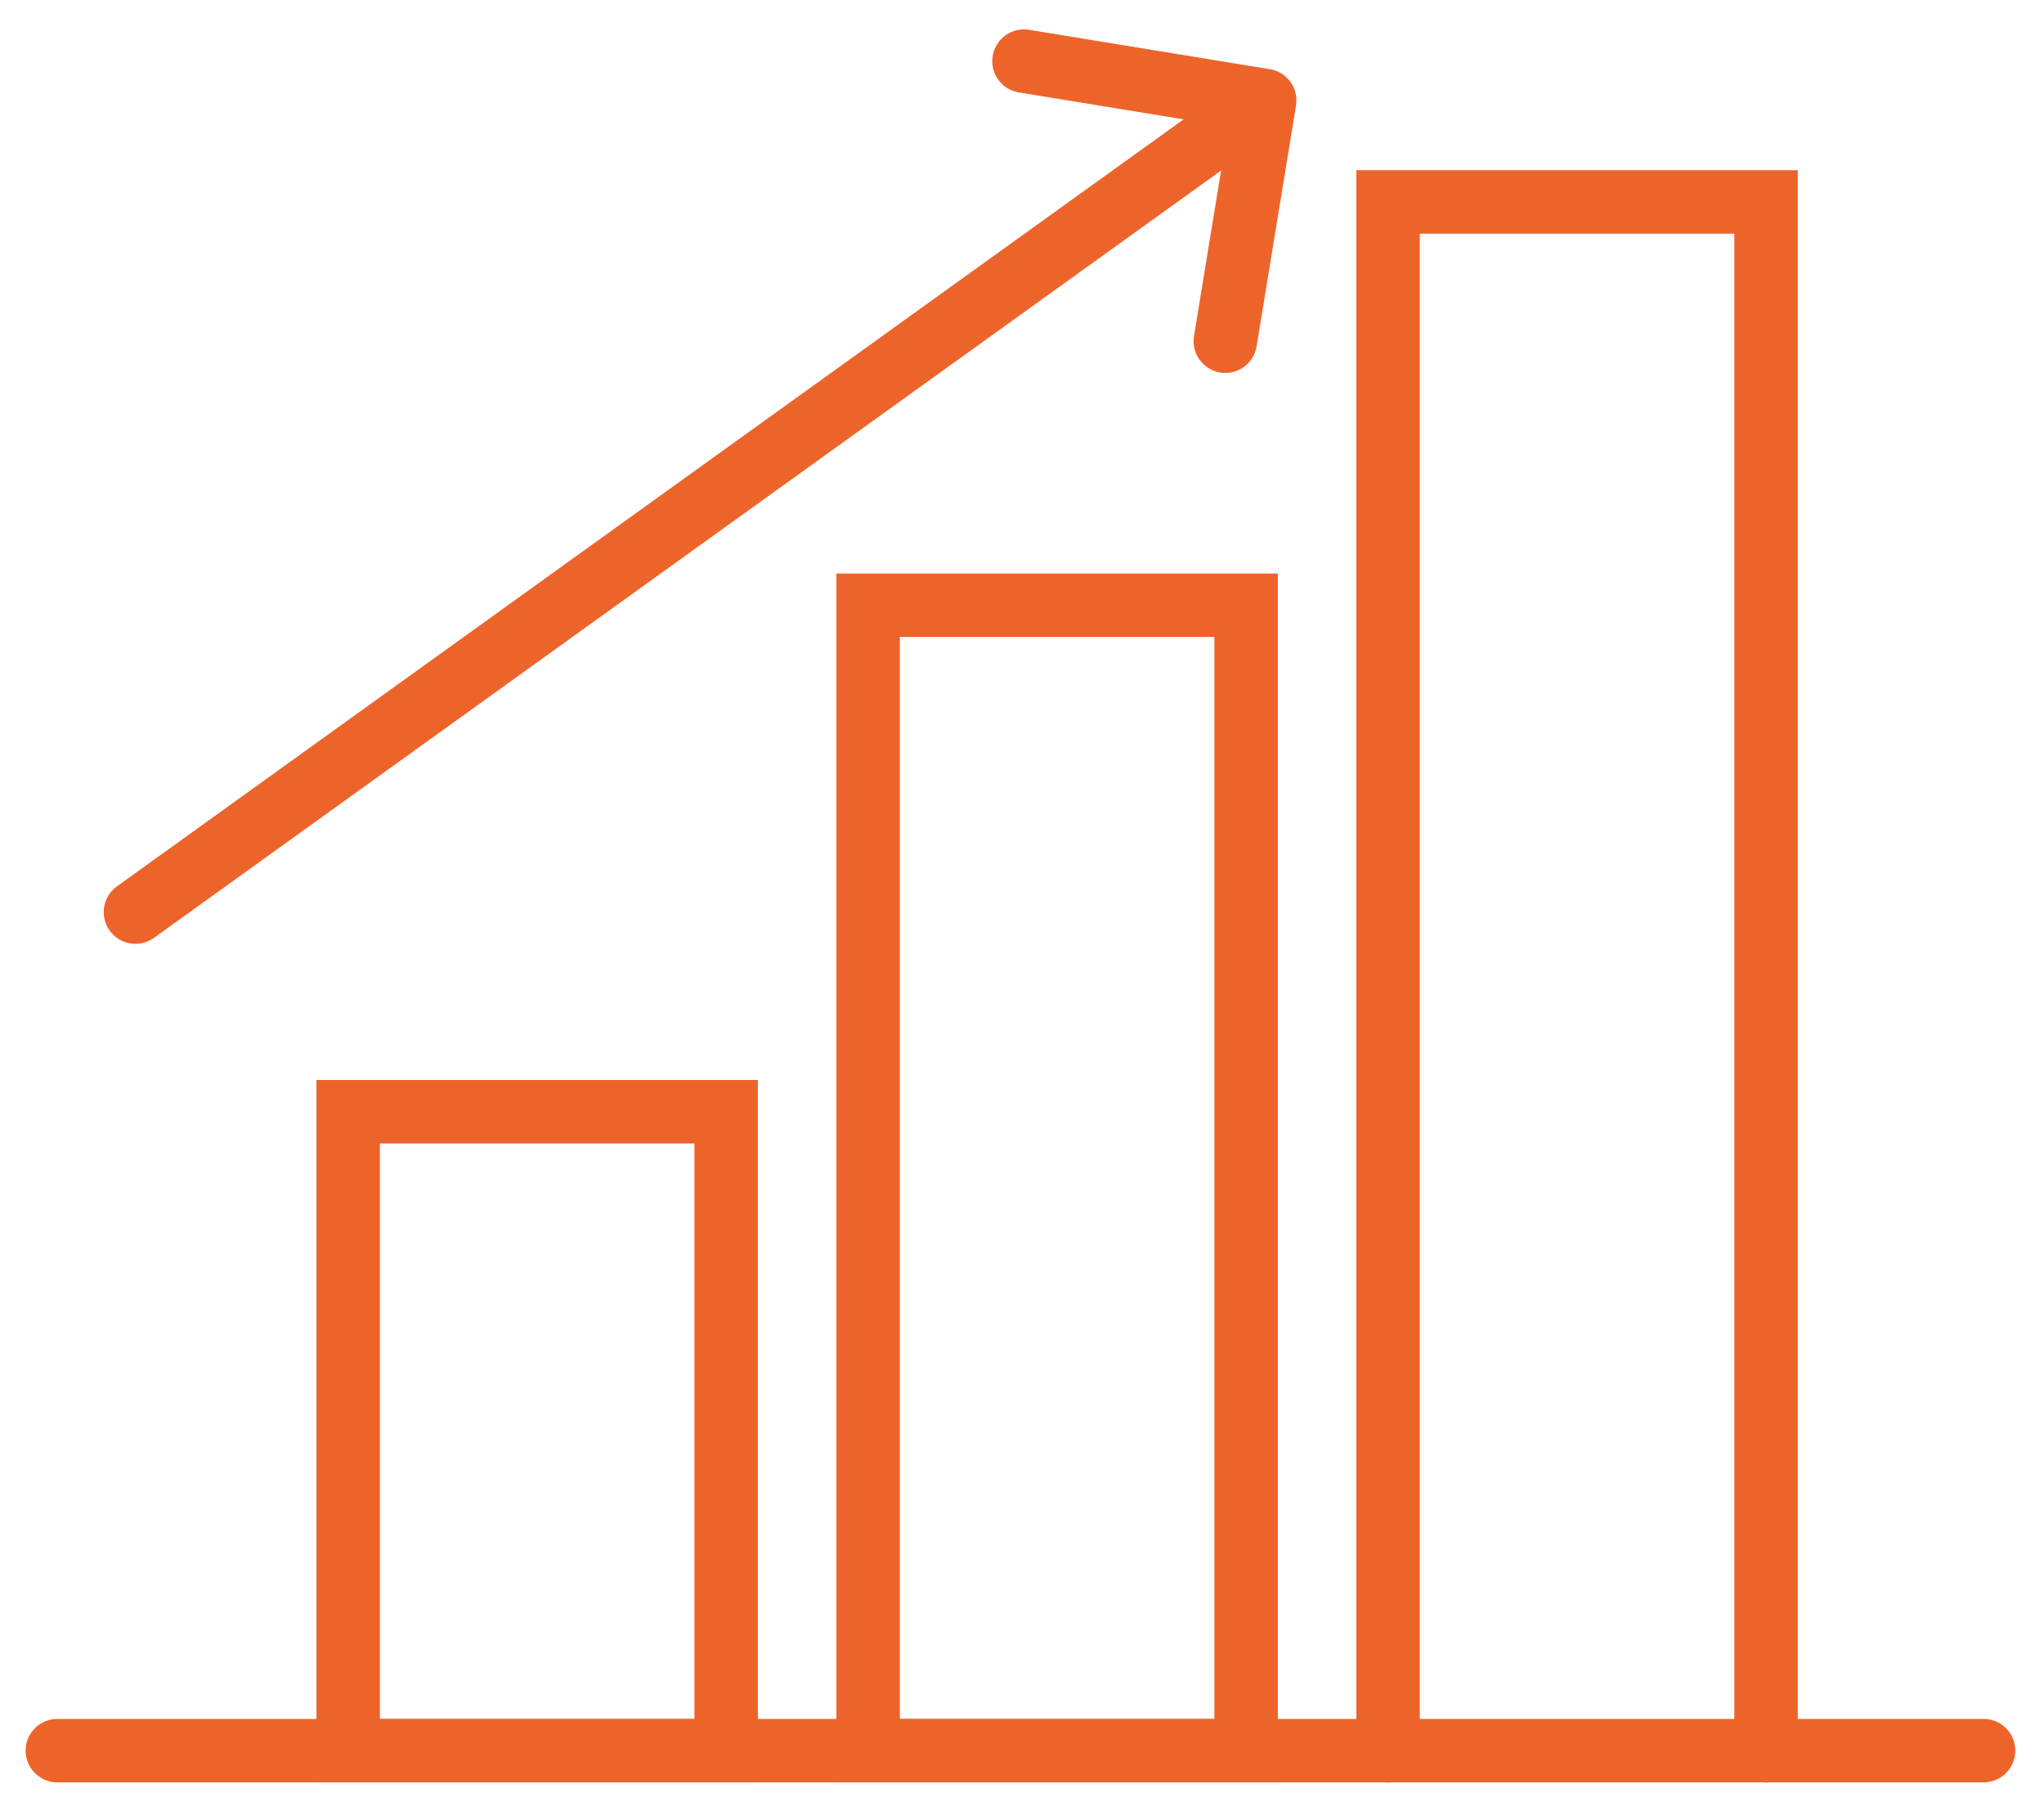
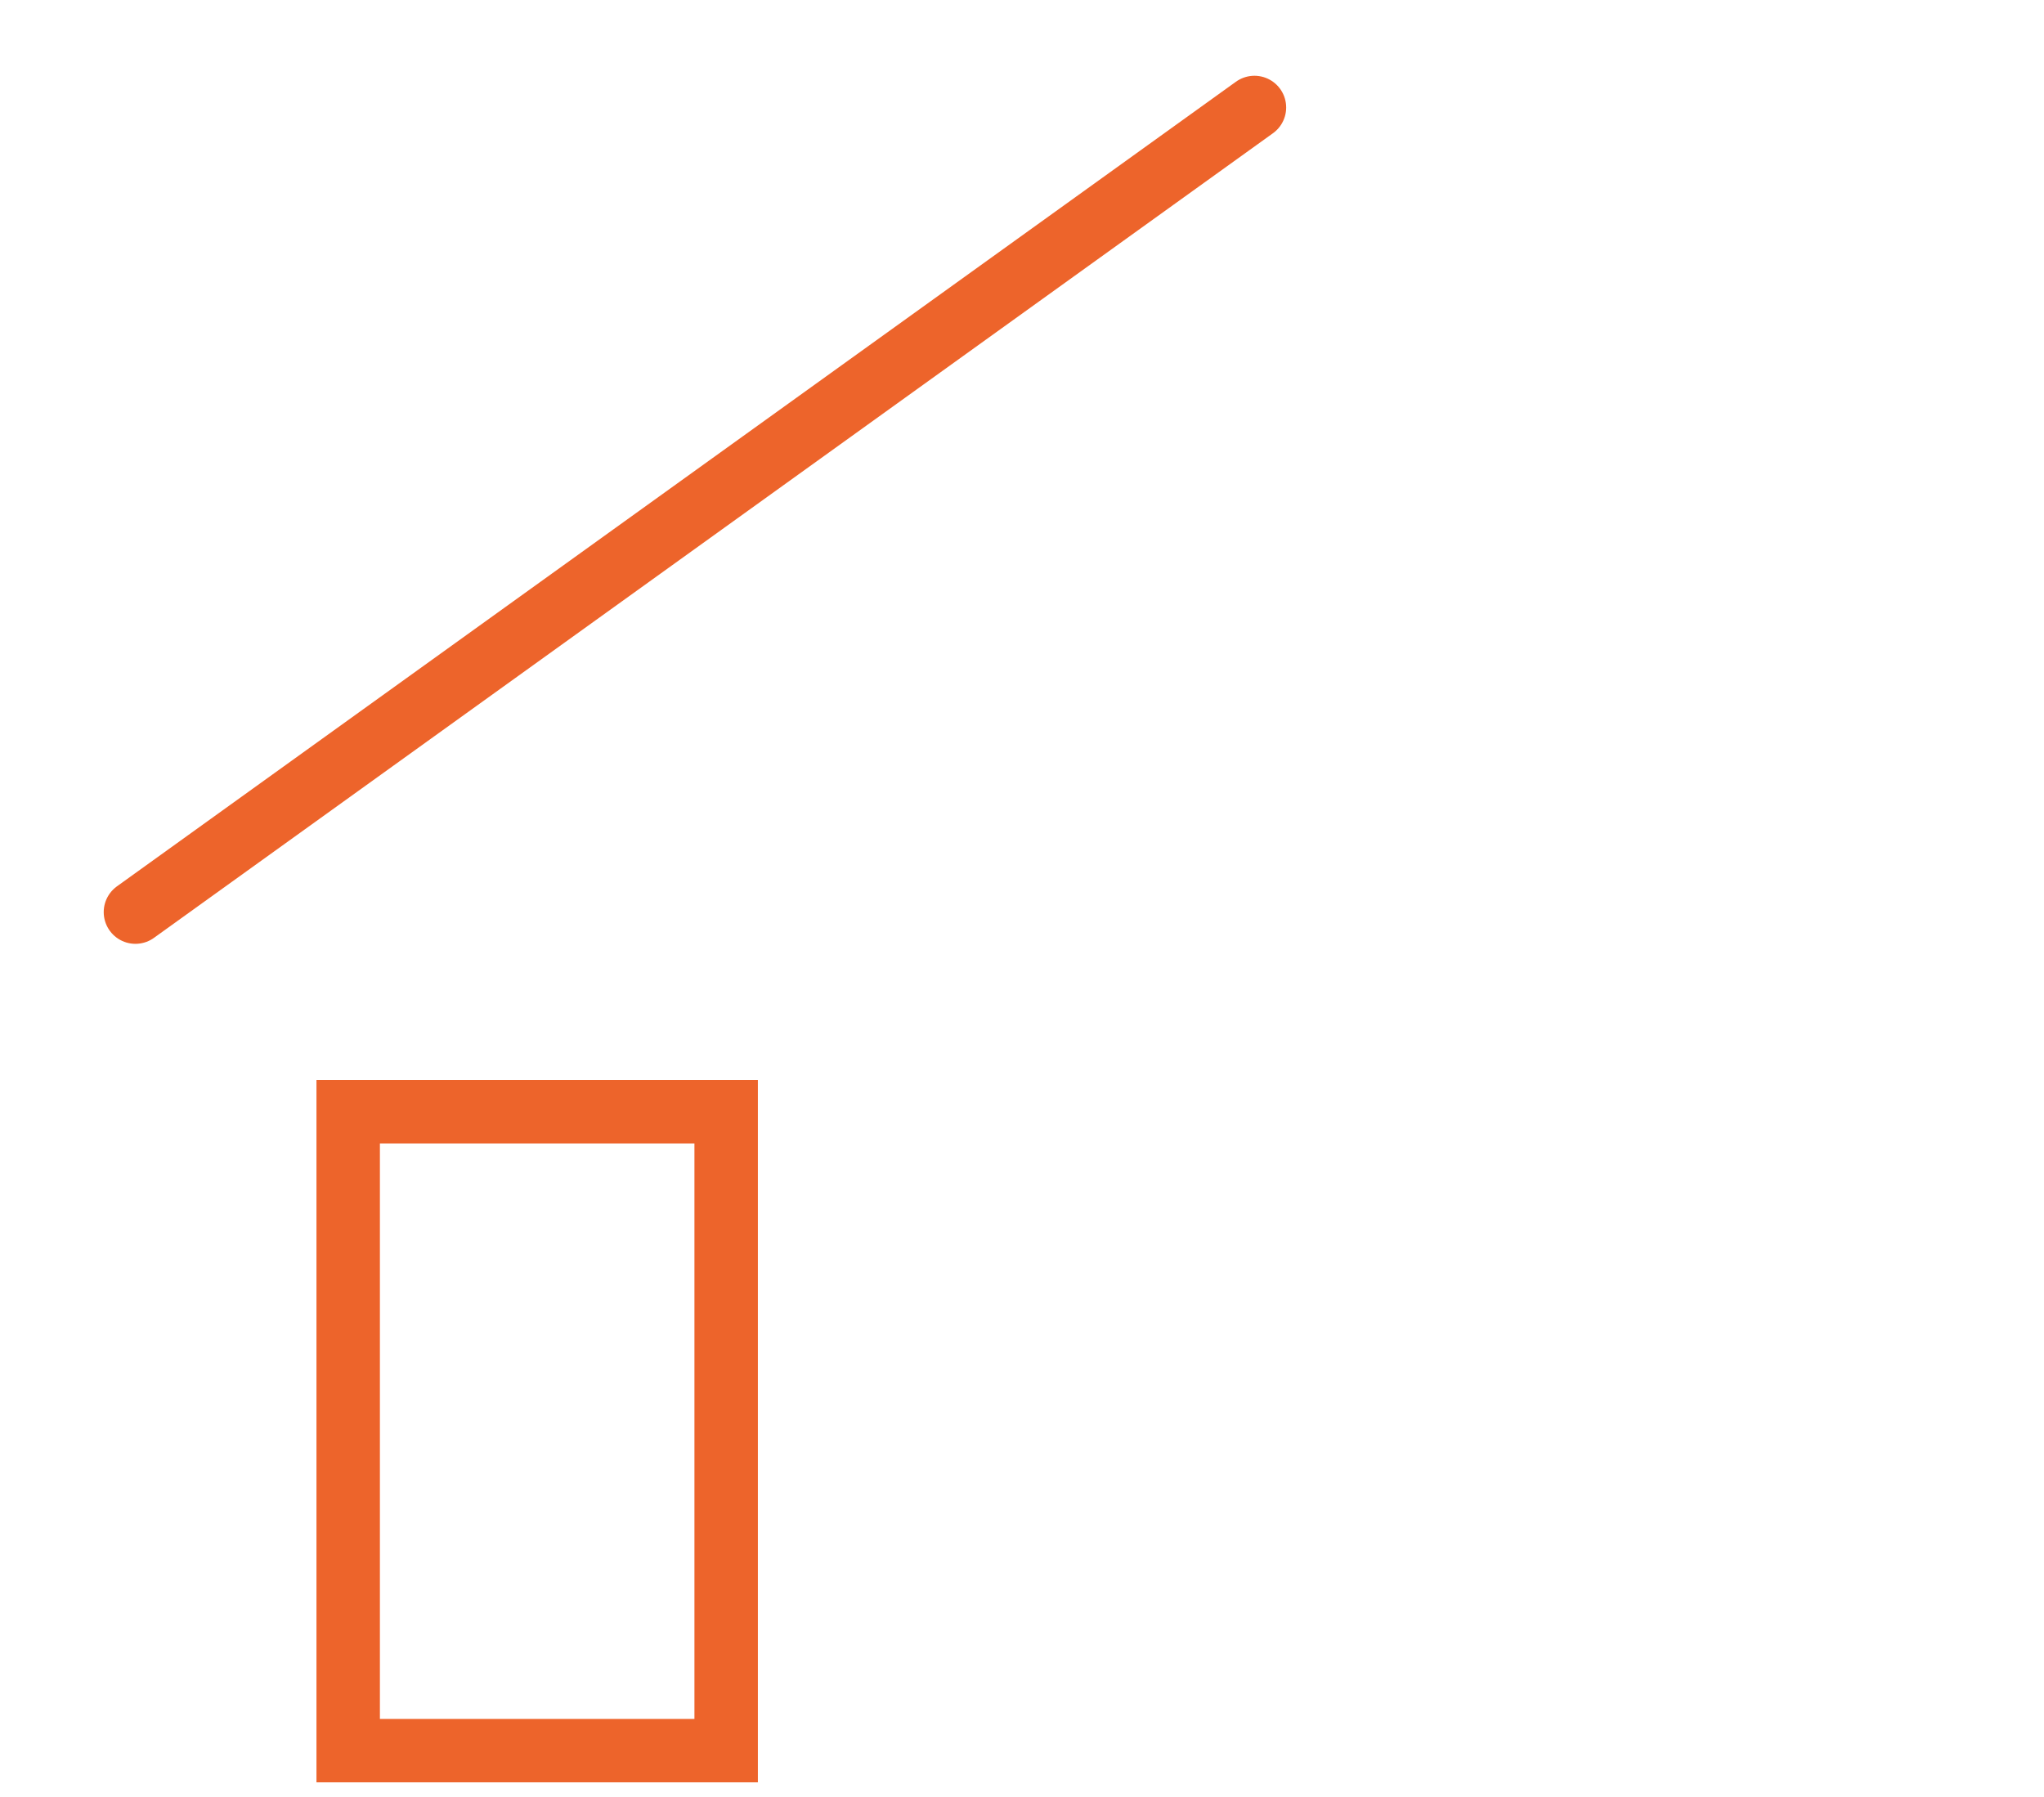
<svg xmlns="http://www.w3.org/2000/svg" width="58" height="51" viewBox="0 0 58 51" fill="none">
-   <path d="M1.627 49.678H56.286" stroke="#ED642B" stroke-width="1.8" stroke-linecap="round" />
-   <path d="M50.113 49.683V5.73H39.388V49.683" stroke="#ED642B" stroke-width="1.8" stroke-linecap="round" />
-   <path d="M35.359 17.175H24.634V49.678H35.359V17.175Z" stroke="#ED642B" stroke-width="1.8" stroke-linecap="round" />
-   <path d="M20.605 31.547H9.88V49.678H20.605V31.547Z" stroke="#ED642B" stroke-width="1.8" stroke-linecap="round" />
-   <path d="M29.056 1.734L35.887 2.852L34.769 9.682" stroke="#ED642B" stroke-width="1.8" stroke-linecap="round" stroke-linejoin="round" />
+   <path d="M20.605 31.547H9.88V49.678H20.605Z" stroke="#ED642B" stroke-width="1.8" stroke-linecap="round" />
  <path d="M35.596 3.05L3.843 25.883" stroke="#ED642B" stroke-width="1.8" stroke-linecap="round" />
</svg>